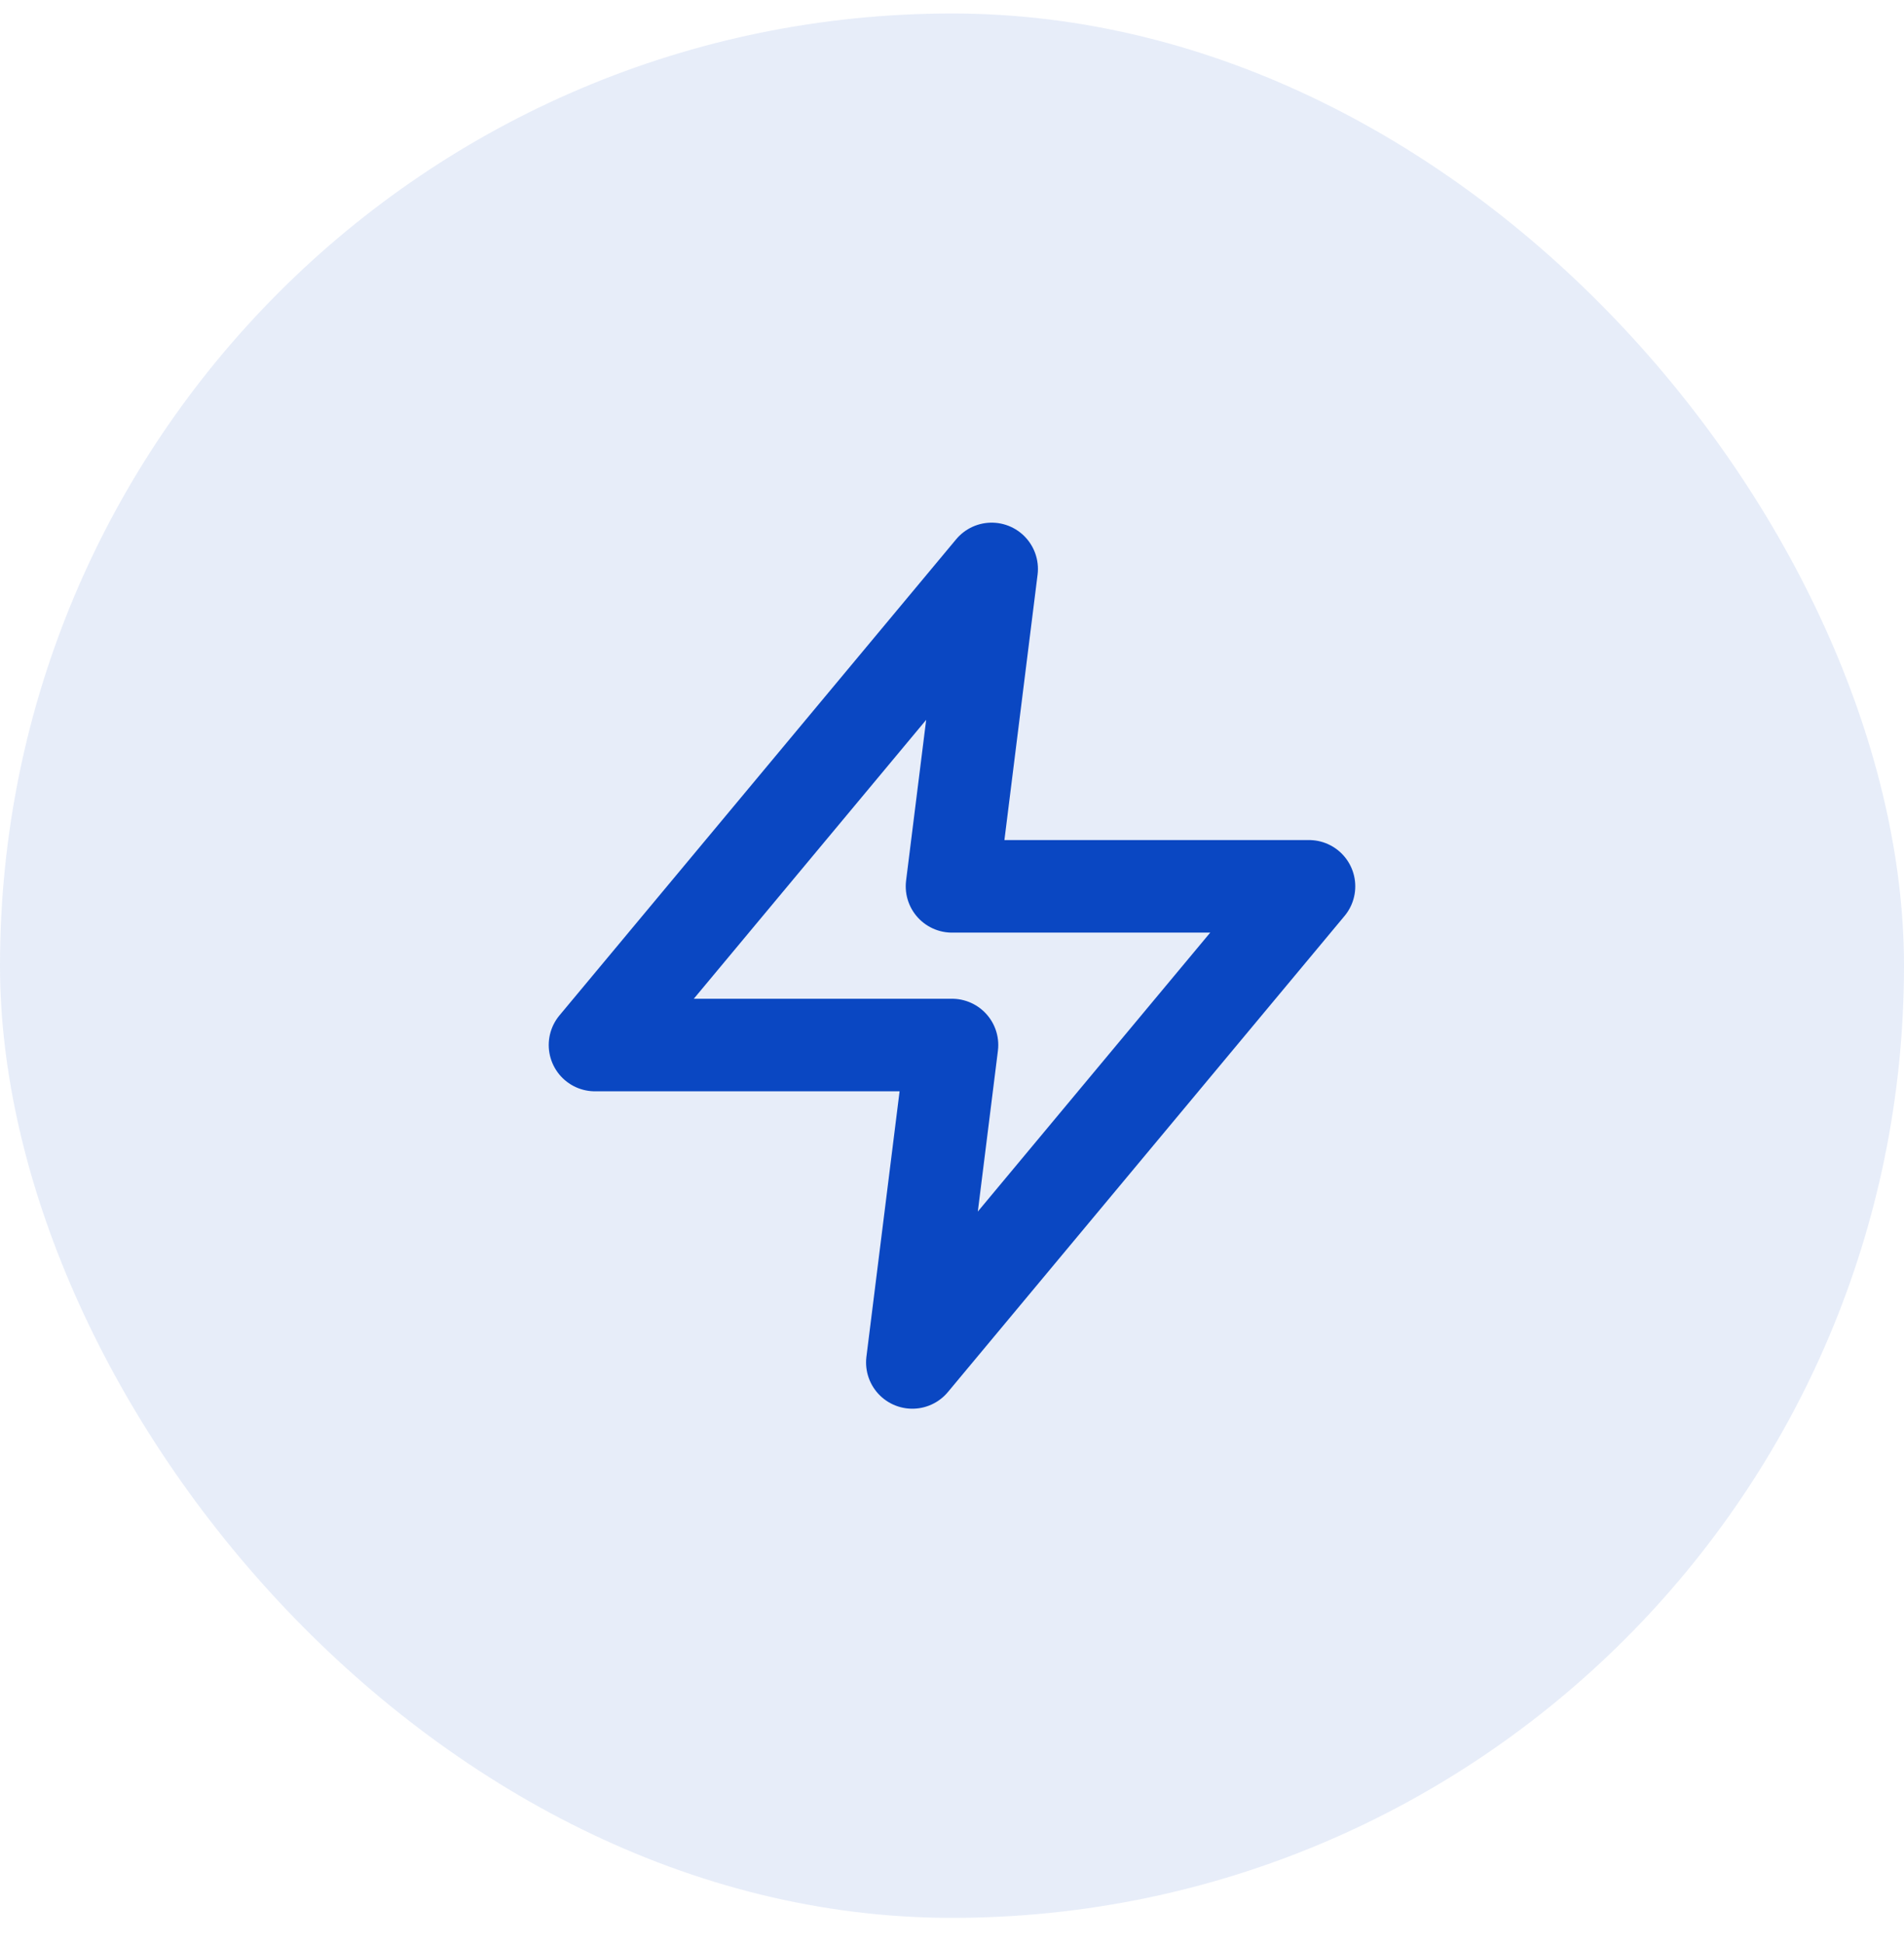
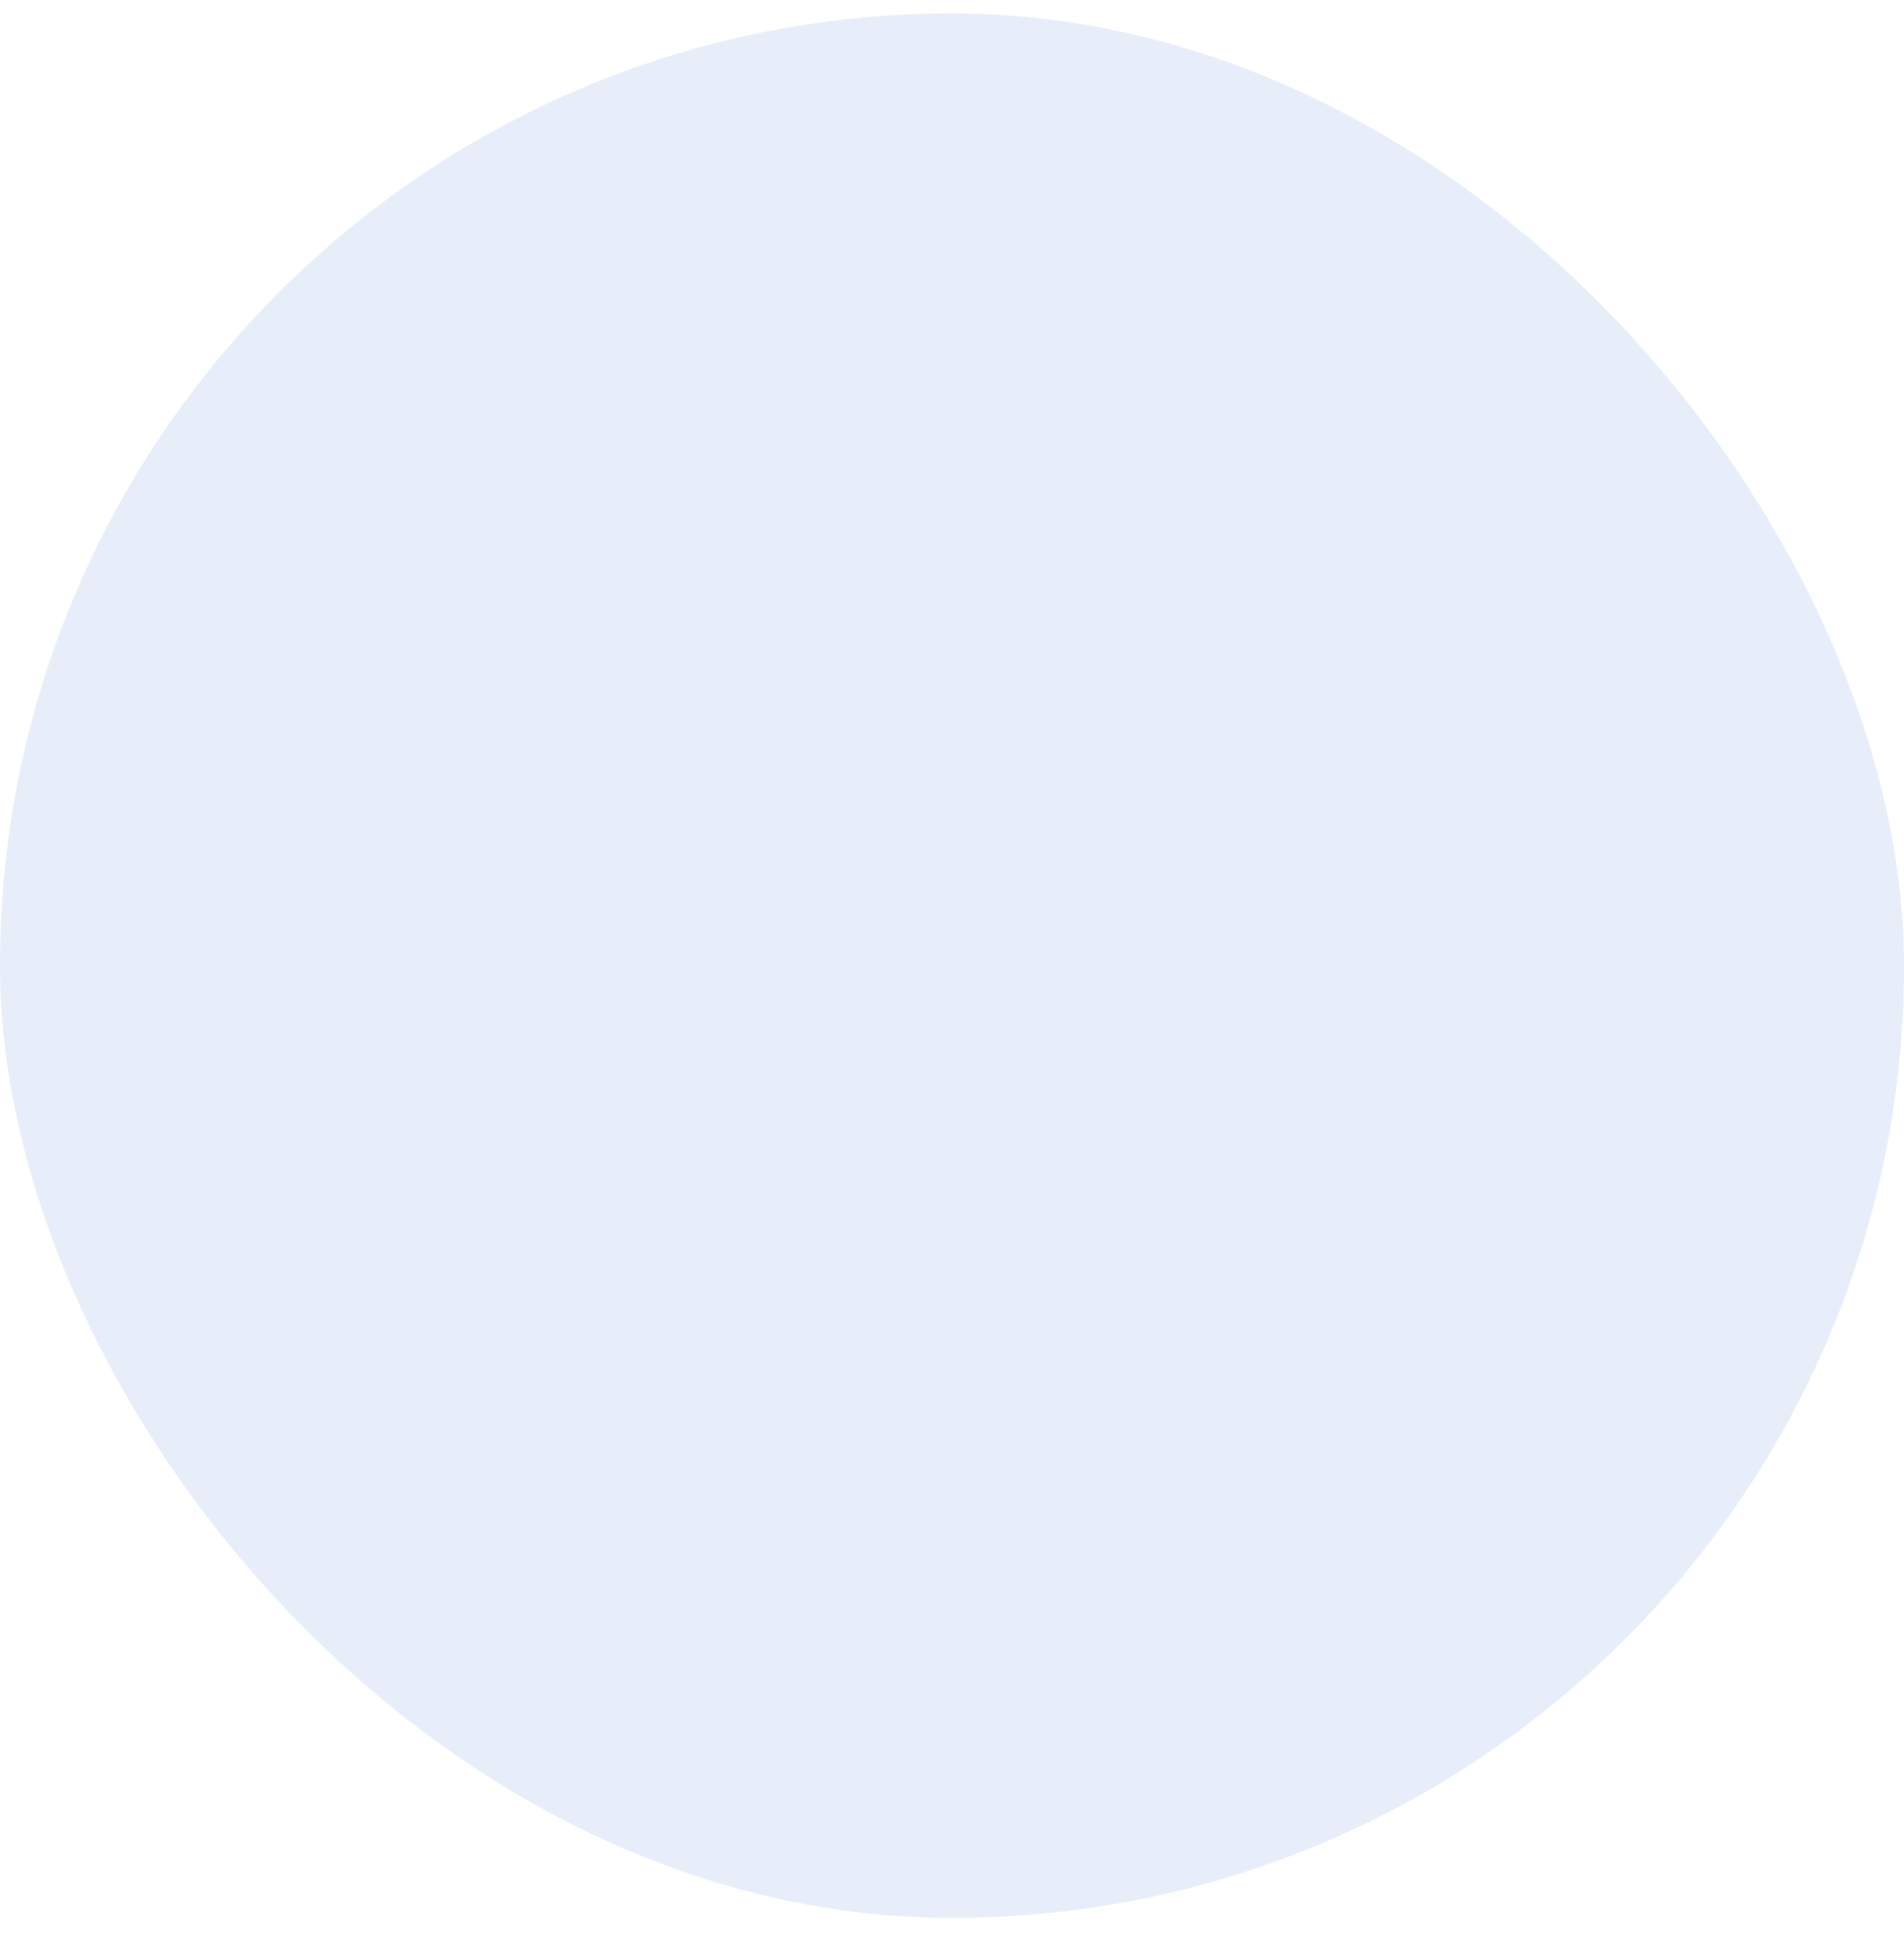
<svg xmlns="http://www.w3.org/2000/svg" width="48" height="49" viewBox="0 0 48 49" fill="none">
  <rect y="0.34" width="48" height="48" rx="24" fill="#0A47C2" fill-opacity="0.1" />
-   <path d="M25 14.34L15 26.34H24L23 34.34L33 22.34H24L25 14.34Z" stroke="#0A47C2" stroke-width="2.333" stroke-linecap="round" stroke-linejoin="round" />
</svg>